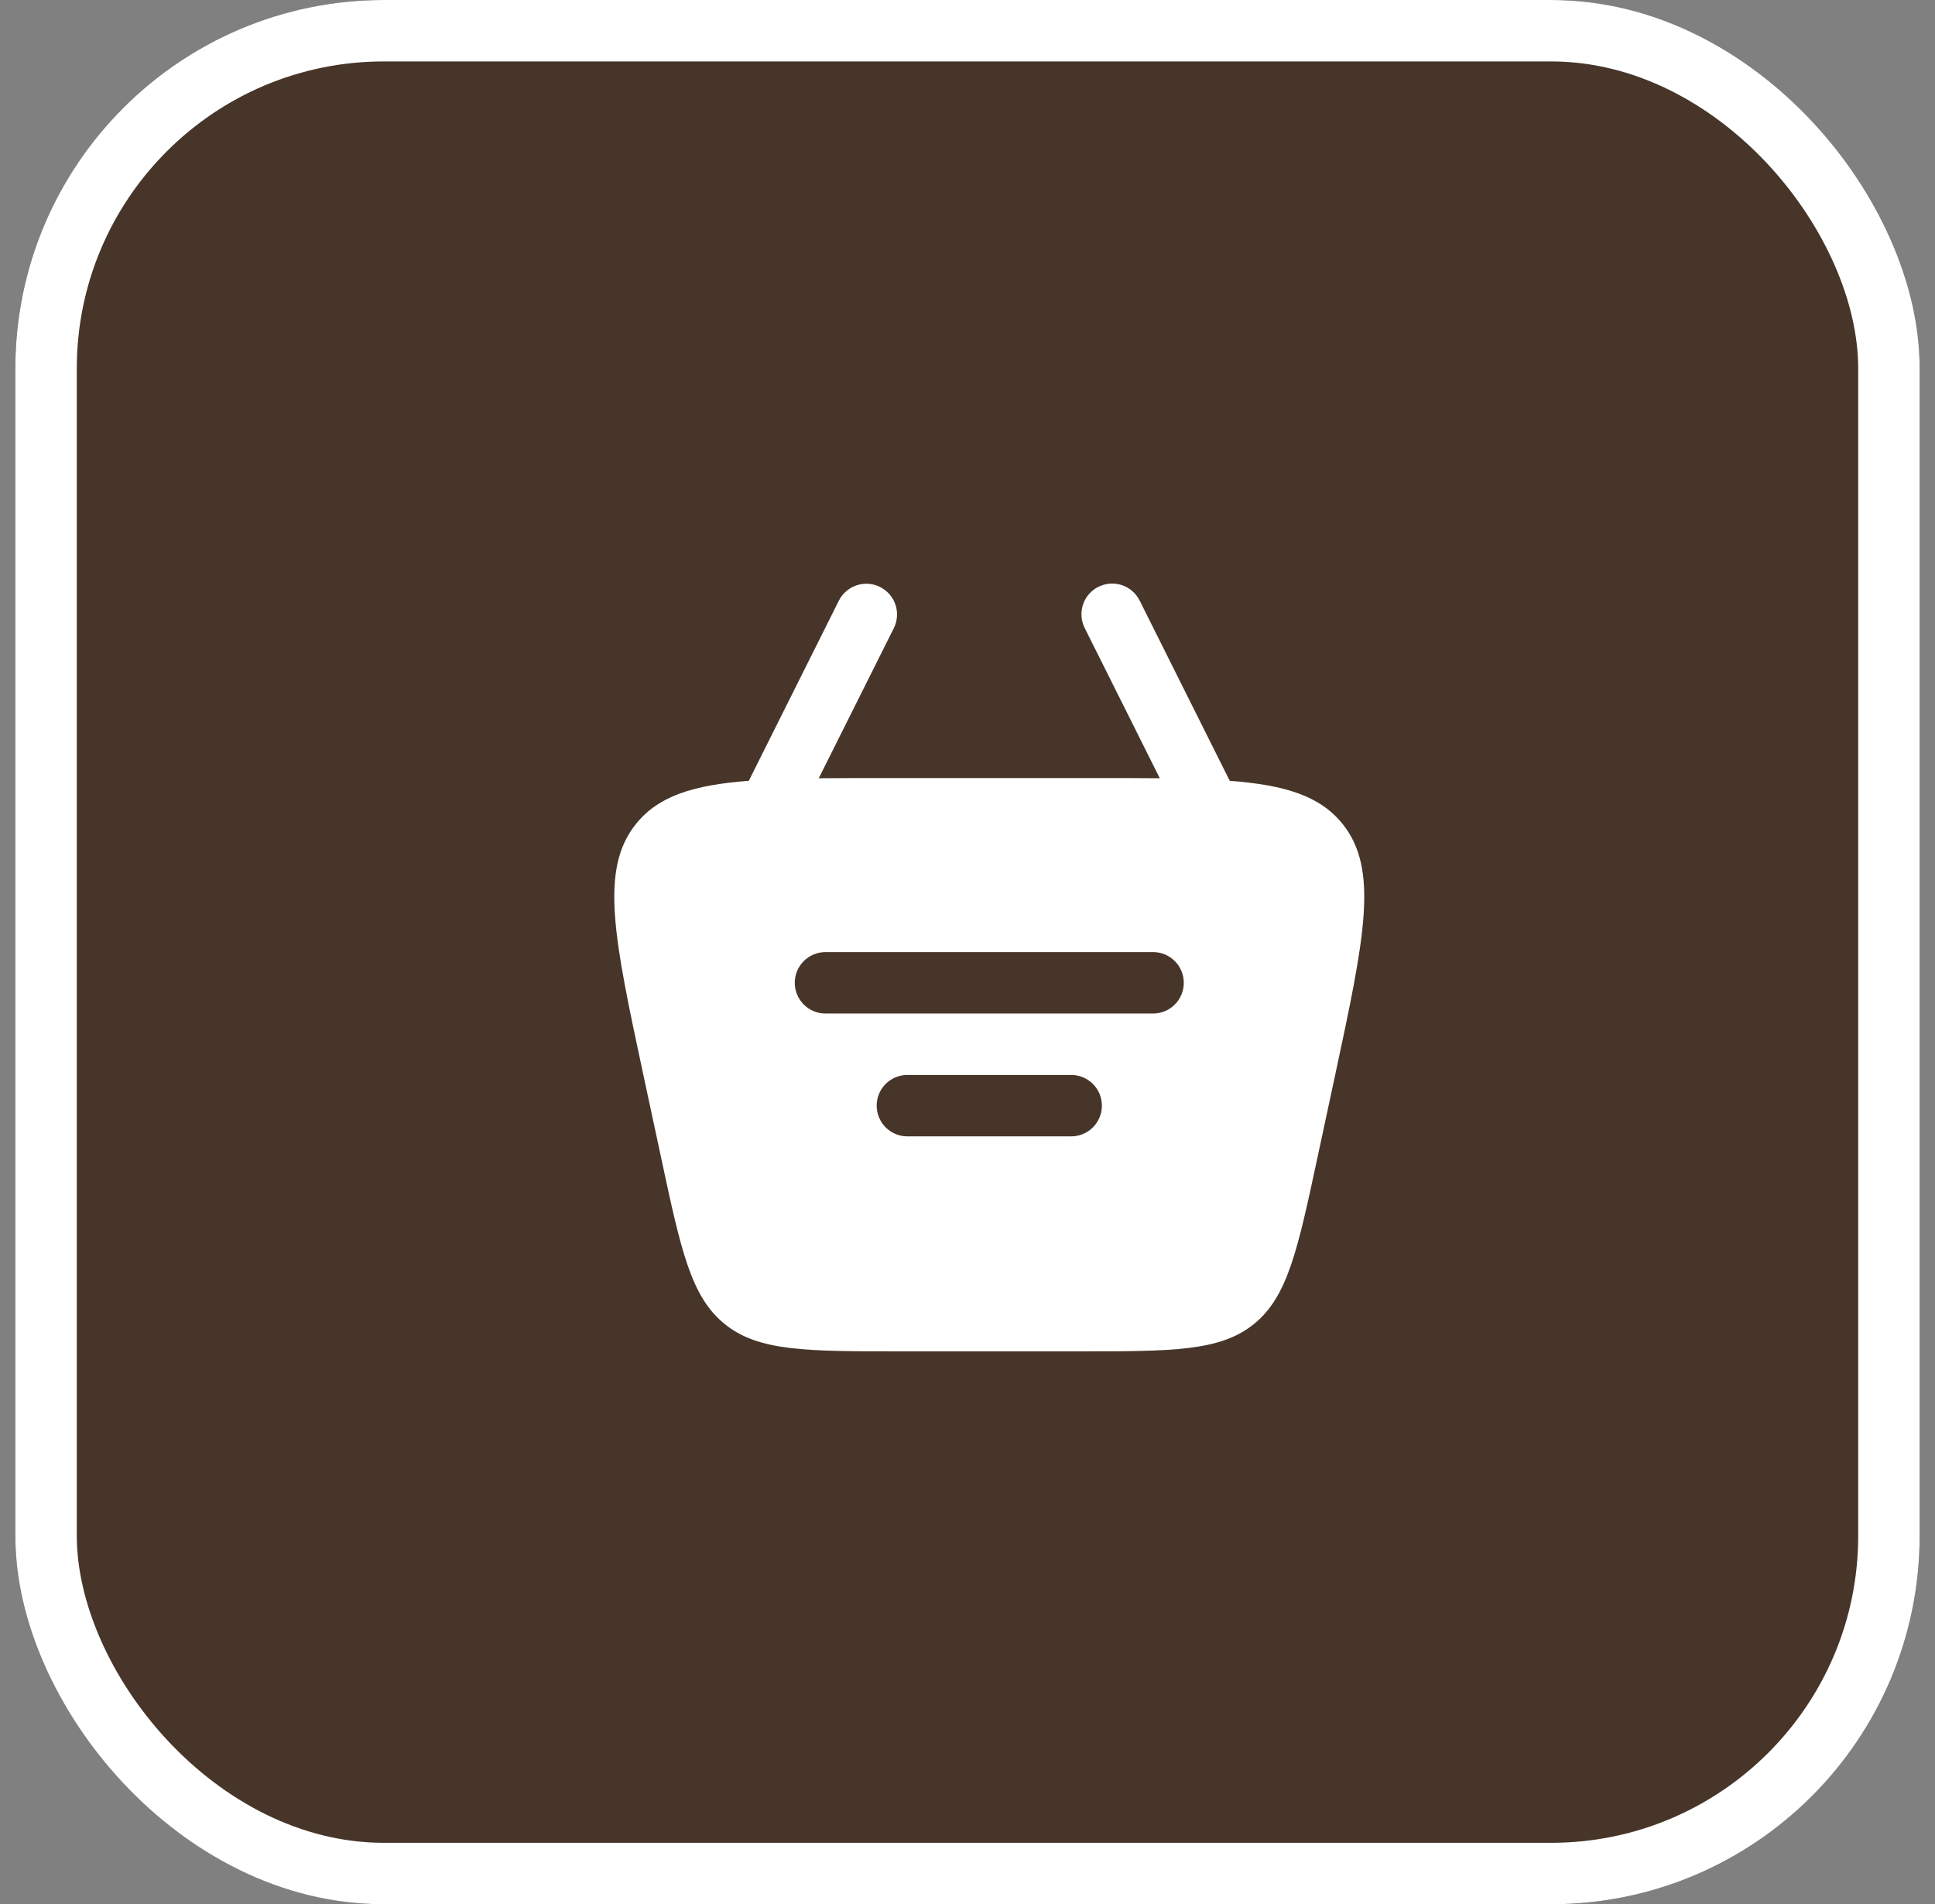
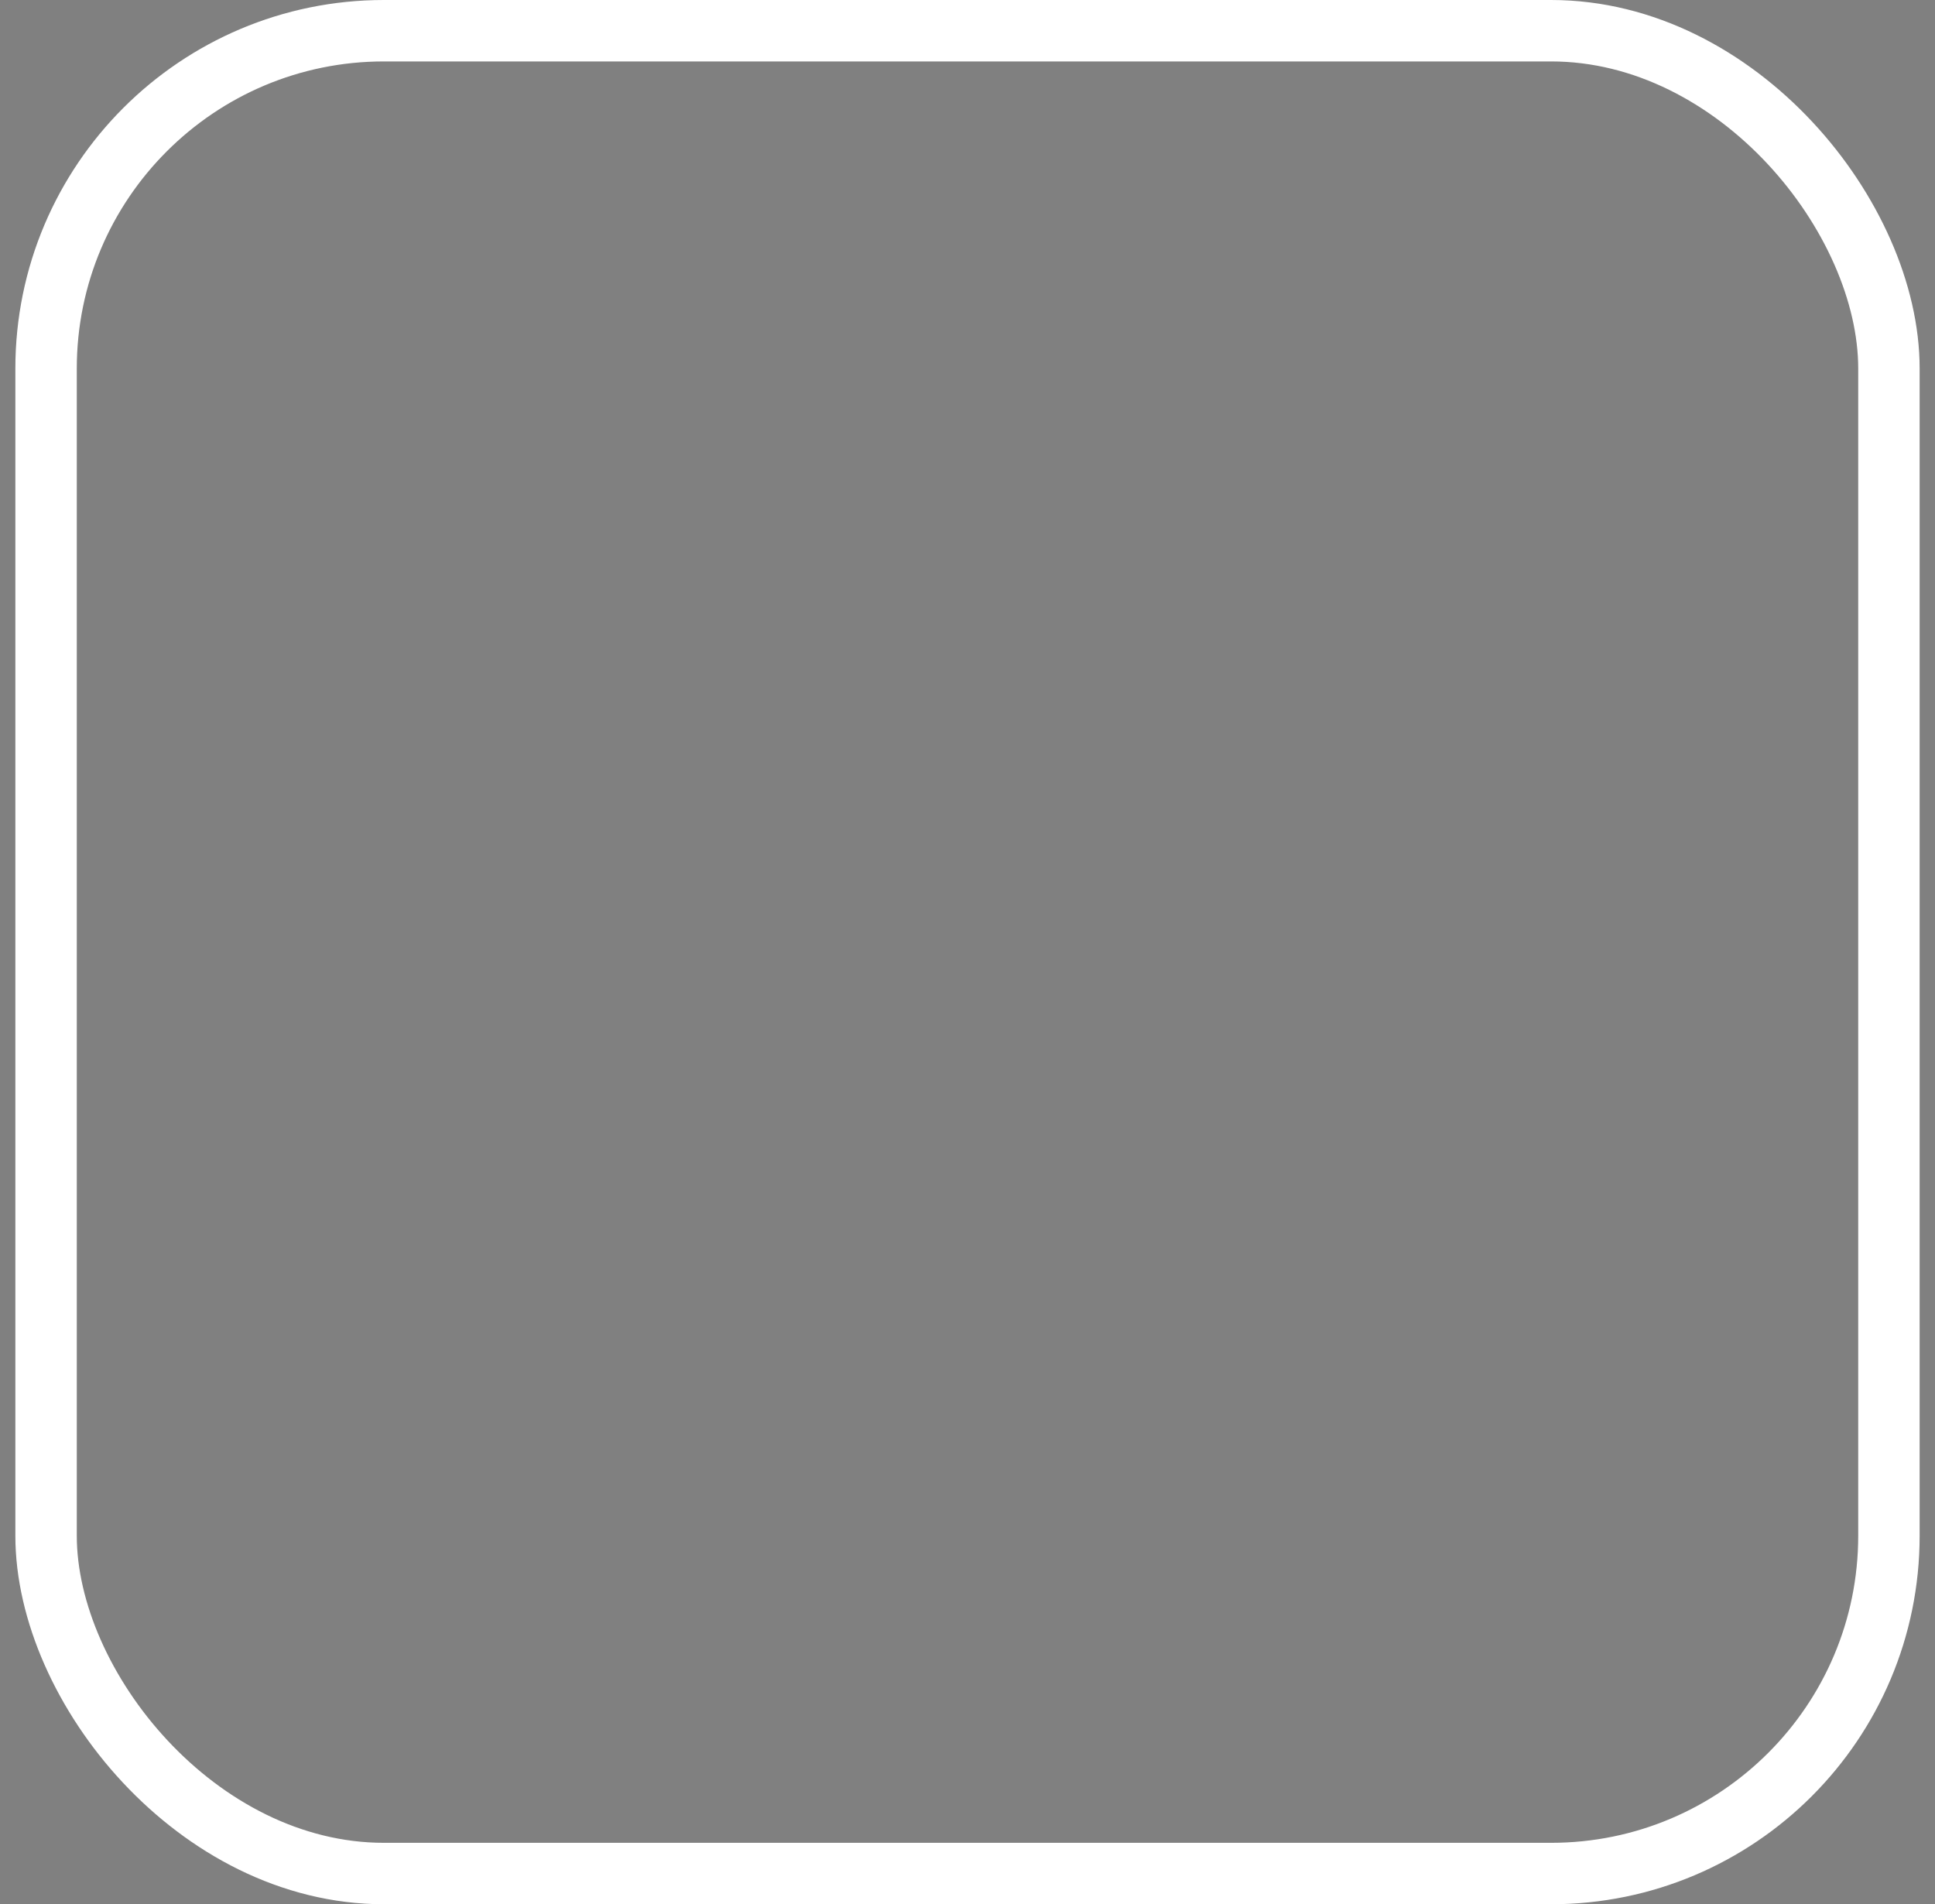
<svg xmlns="http://www.w3.org/2000/svg" fill="none" viewBox="0 0 63 62" height="62" width="63">
  <rect x="0" y="0" width="63" height="62" fill="#808080" stroke="none" />
  <g clip-path="url(#clip0_299_2023)">
-     <rect stroke-width="2" stroke="white" fill="#473529" rx="13" height="64" width="64" y="-1" x="-0.5" />
-     <path fill="white" d="M35.763 19.106C36 18.987 36.274 18.968 36.526 19.051C36.777 19.135 36.985 19.315 37.104 19.552L40.038 25.422C41.843 25.56 42.974 25.915 43.705 26.818C44.905 28.303 44.426 30.538 43.469 35.008L42.897 37.675C42.248 40.706 41.924 42.22 40.824 43.11C39.724 43.999 38.175 43.999 35.076 43.999H29.343C26.244 43.999 24.695 43.999 23.596 43.11C22.494 42.22 22.169 40.706 21.521 37.675L20.949 35.008C19.992 30.538 19.512 28.303 20.713 26.818C21.444 25.914 22.576 25.56 24.38 25.422L27.314 19.552C27.434 19.317 27.642 19.139 27.892 19.056C28.143 18.974 28.416 18.993 28.652 19.111C28.888 19.229 29.068 19.435 29.153 19.685C29.238 19.935 29.22 20.209 29.104 20.446L26.657 25.339C27.3 25.334 28.005 25.332 28.772 25.332H35.647C36.414 25.331 37.118 25.334 37.761 25.339L35.315 20.446C35.196 20.208 35.177 19.934 35.261 19.682C35.345 19.431 35.525 19.224 35.763 19.106ZM25.876 31.999C25.876 31.734 25.981 31.479 26.169 31.292C26.356 31.104 26.611 30.999 26.876 30.999H37.542C37.808 30.999 38.062 31.104 38.25 31.292C38.437 31.479 38.542 31.734 38.542 31.999C38.542 32.264 38.437 32.519 38.25 32.706C38.062 32.894 37.808 32.999 37.542 32.999H26.876C26.611 32.999 26.356 32.894 26.169 32.706C25.981 32.519 25.876 32.264 25.876 31.999ZM29.543 34.999C29.277 34.999 29.023 35.104 28.835 35.292C28.648 35.479 28.543 35.734 28.543 35.999C28.543 36.264 28.648 36.519 28.835 36.706C29.023 36.894 29.277 36.999 29.543 36.999H34.876C35.141 36.999 35.395 36.894 35.583 36.706C35.77 36.519 35.876 36.264 35.876 35.999C35.876 35.734 35.77 35.479 35.583 35.292C35.395 35.104 35.141 34.999 34.876 34.999H29.543Z" clip-rule="evenodd" fill-rule="evenodd" />
-   </g>
+     </g>
  <rect stroke-width="2" stroke="white" rx="11" height="60" width="60" y="1" x="1.5" />
  <defs>
    <clipPath id="clip0_299_2023">
-       <rect fill="white" rx="12" height="62" width="62" x="0.5" />
-     </clipPath>
+       </clipPath>
  </defs>
</svg>